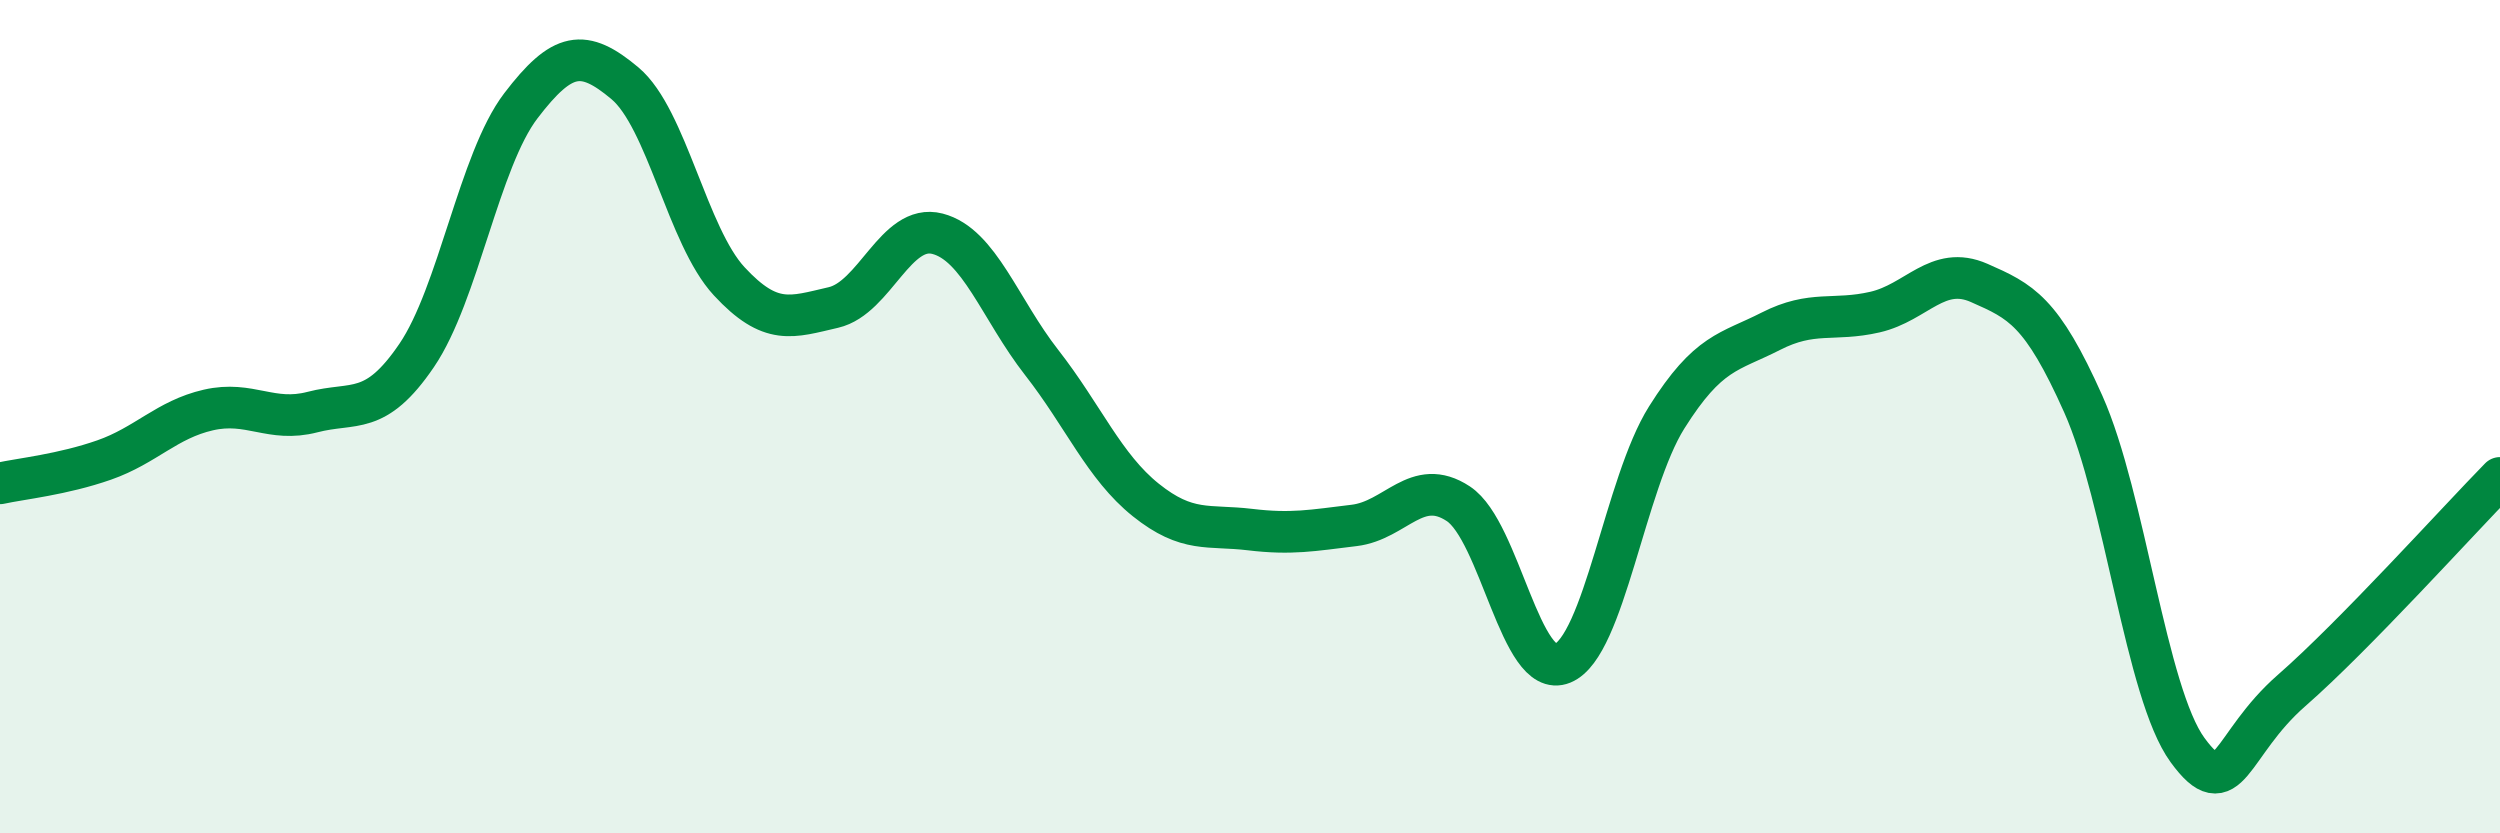
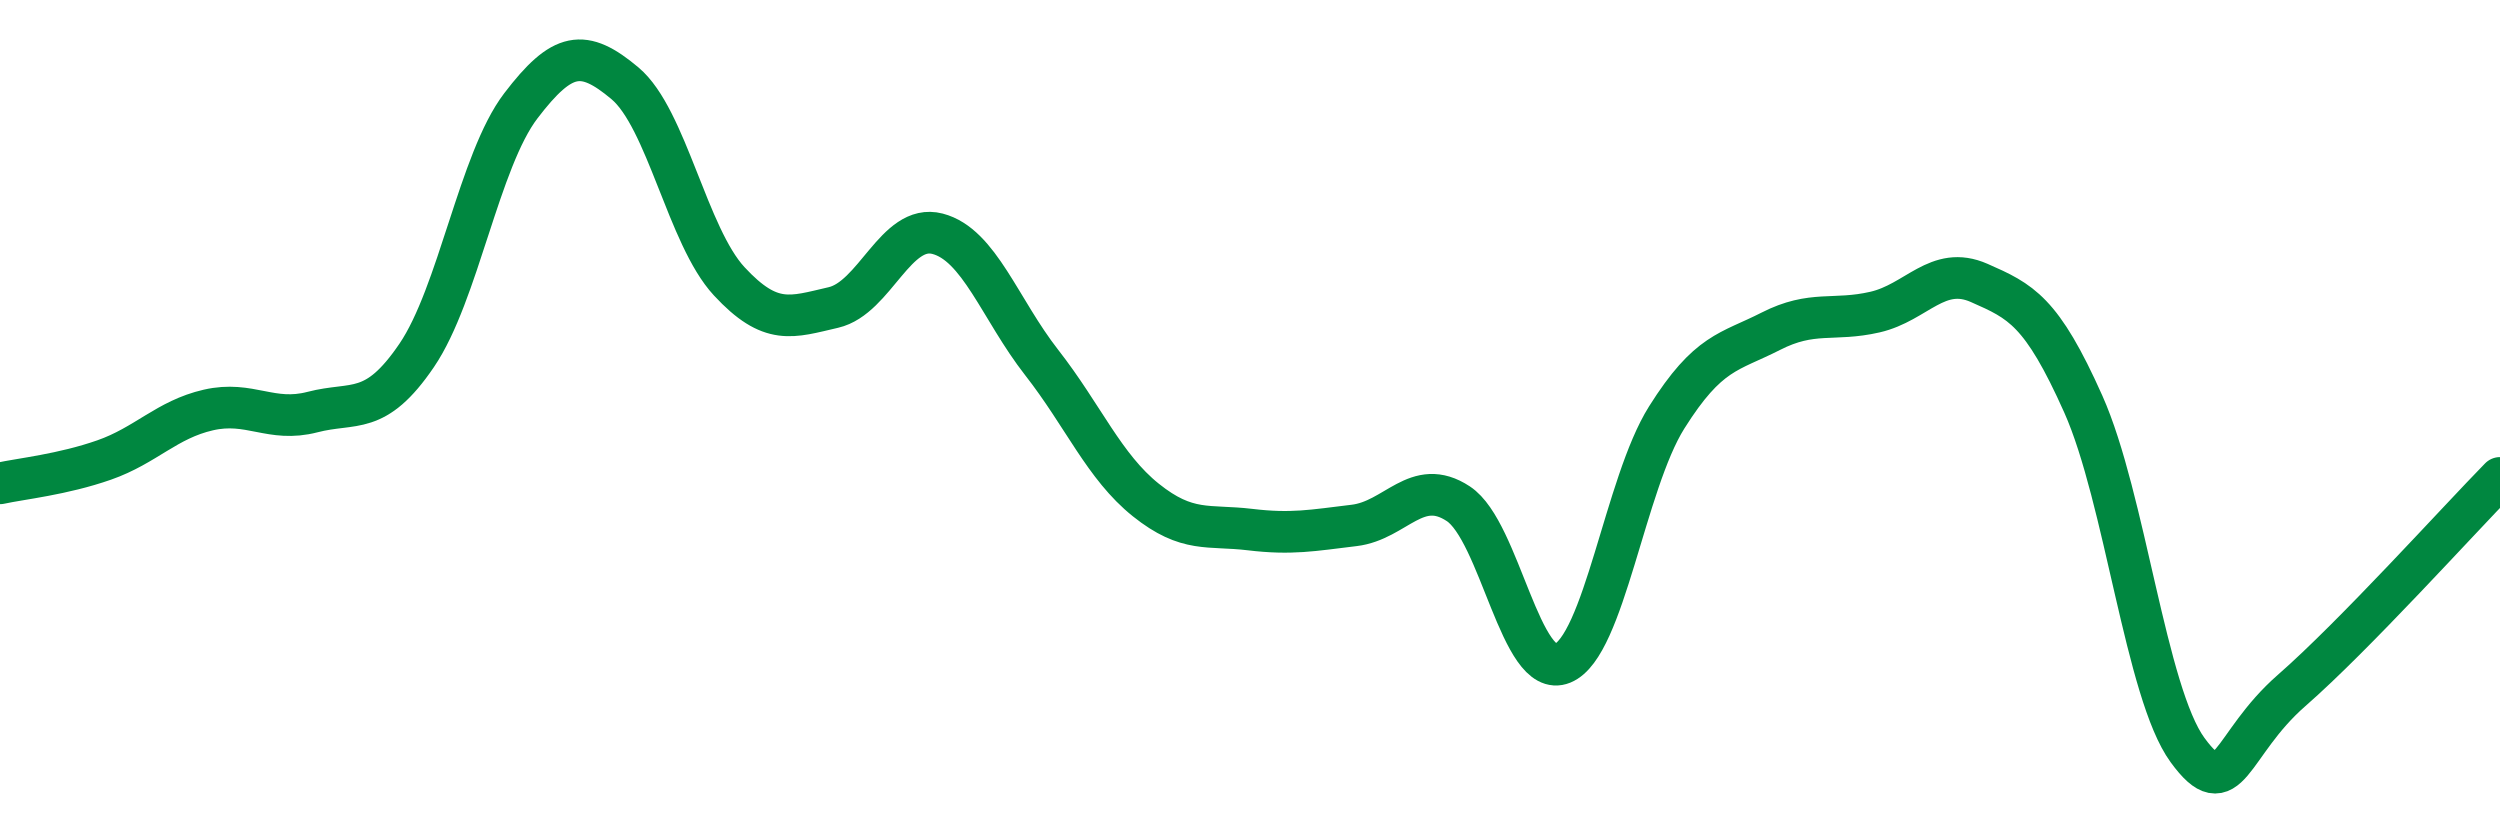
<svg xmlns="http://www.w3.org/2000/svg" width="60" height="20" viewBox="0 0 60 20">
-   <path d="M 0,11.6 C 0.5,11.49 1.5,11.39 2.5,11.04 C 3.5,10.69 4,10.07 5,9.84 C 6,9.61 6.5,10.15 7.5,9.89 C 8.5,9.63 9,10 10,8.53 C 11,7.06 11.5,3.85 12.5,2.54 C 13.5,1.23 14,1.16 15,2 C 16,2.84 16.5,5.67 17.5,6.75 C 18.5,7.83 19,7.61 20,7.38 C 21,7.15 21.5,5.35 22.5,5.61 C 23.5,5.87 24,7.42 25,8.7 C 26,9.98 26.5,11.2 27.5,12 C 28.5,12.8 29,12.59 30,12.71 C 31,12.83 31.5,12.73 32.5,12.61 C 33.5,12.49 34,11.43 35,12.09 C 36,12.75 36.5,16.33 37.5,15.92 C 38.5,15.51 39,11.61 40,10.02 C 41,8.43 41.5,8.46 42.5,7.95 C 43.5,7.44 44,7.72 45,7.49 C 46,7.26 46.5,6.35 47.5,6.79 C 48.5,7.23 49,7.46 50,9.7 C 51,11.94 51.5,16.63 52.5,18 C 53.5,19.37 53.5,17.88 55,16.57 C 56.5,15.26 59,12.49 60,11.47L60 20L0 20Z" fill="#008740" opacity="0.1" stroke-linecap="round" stroke-linejoin="round" />
  <path d="M 0,11.6 C 0.5,11.49 1.5,11.39 2.5,11.04 C 3.5,10.69 4,10.07 5,9.84 C 6,9.61 6.5,10.15 7.5,9.89 C 8.5,9.63 9,10 10,8.53 C 11,7.06 11.5,3.85 12.5,2.54 C 13.5,1.23 14,1.16 15,2 C 16,2.84 16.5,5.67 17.5,6.75 C 18.5,7.83 19,7.61 20,7.38 C 21,7.15 21.5,5.35 22.5,5.61 C 23.5,5.87 24,7.42 25,8.7 C 26,9.98 26.5,11.2 27.5,12 C 28.5,12.8 29,12.59 30,12.71 C 31,12.83 31.5,12.73 32.5,12.61 C 33.5,12.49 34,11.43 35,12.09 C 36,12.75 36.5,16.33 37.5,15.92 C 38.5,15.51 39,11.61 40,10.02 C 41,8.43 41.5,8.46 42.5,7.95 C 43.5,7.44 44,7.72 45,7.49 C 46,7.26 46.5,6.35 47.5,6.79 C 48.5,7.23 49,7.46 50,9.7 C 51,11.94 51.5,16.63 52.5,18 C 53.5,19.37 53.5,17.88 55,16.57 C 56.5,15.26 59,12.49 60,11.47" stroke="#008740" stroke-width="1" fill="none" stroke-linecap="round" stroke-linejoin="round" />
</svg>